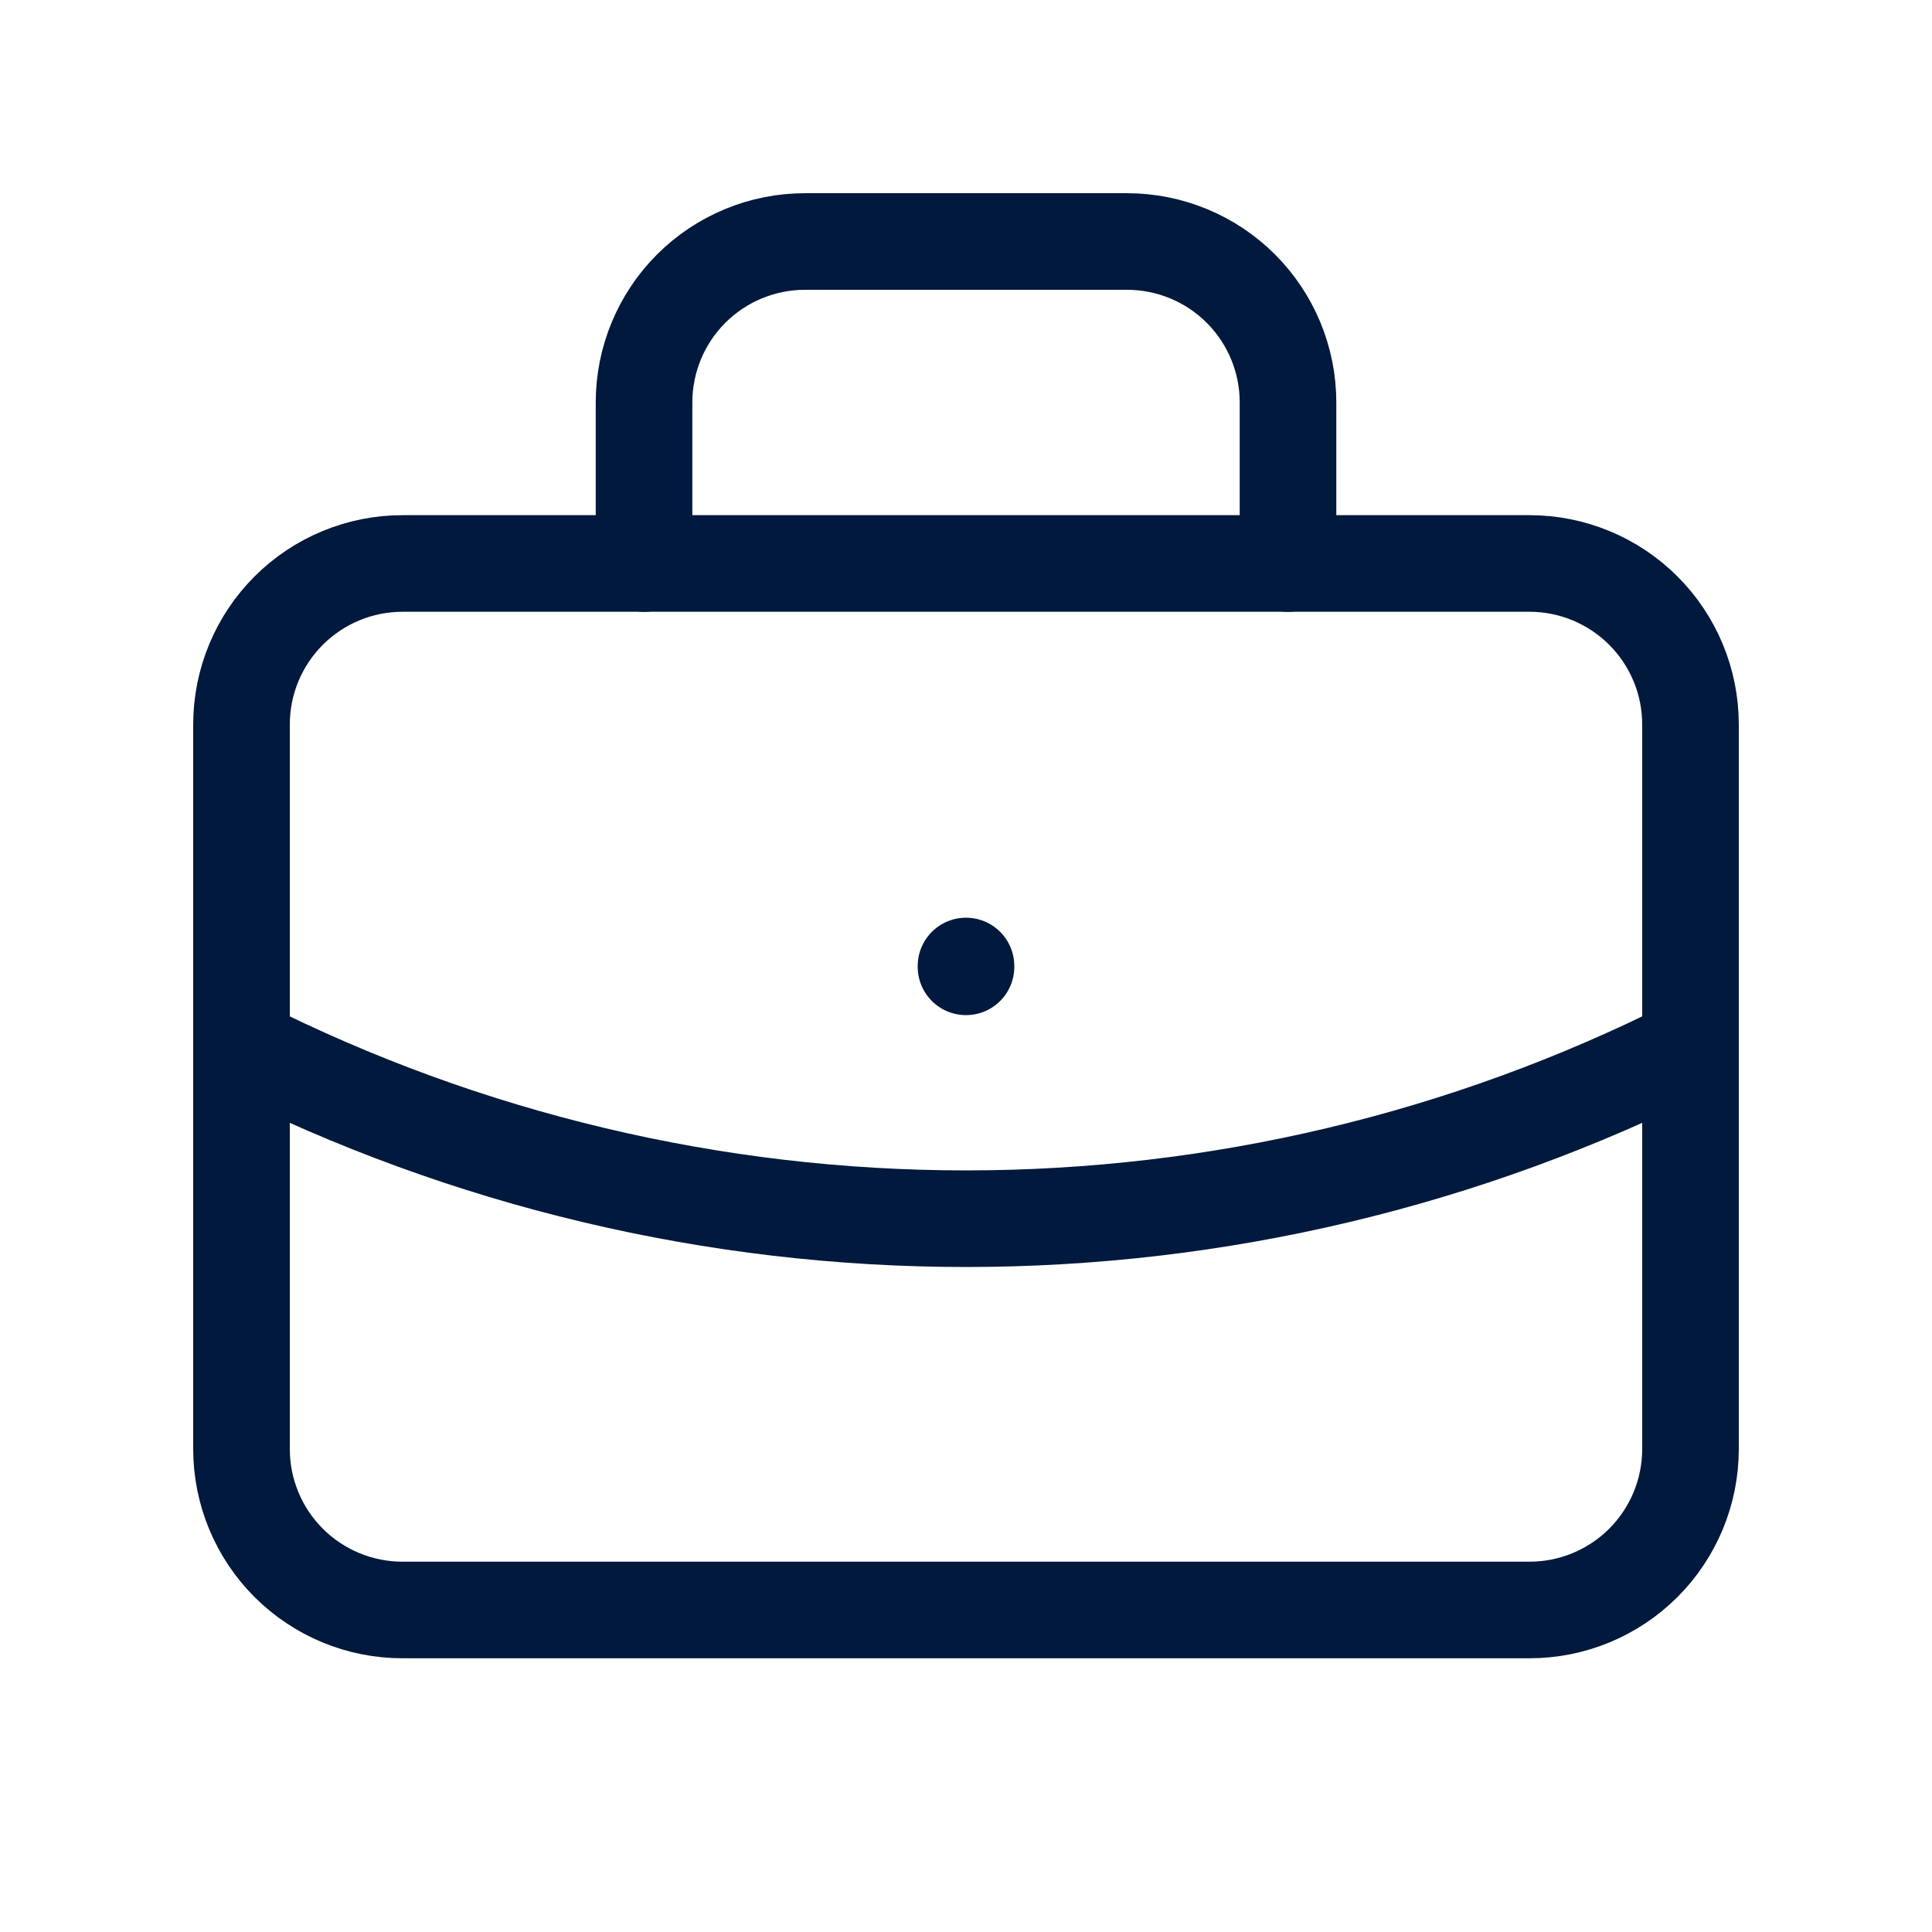
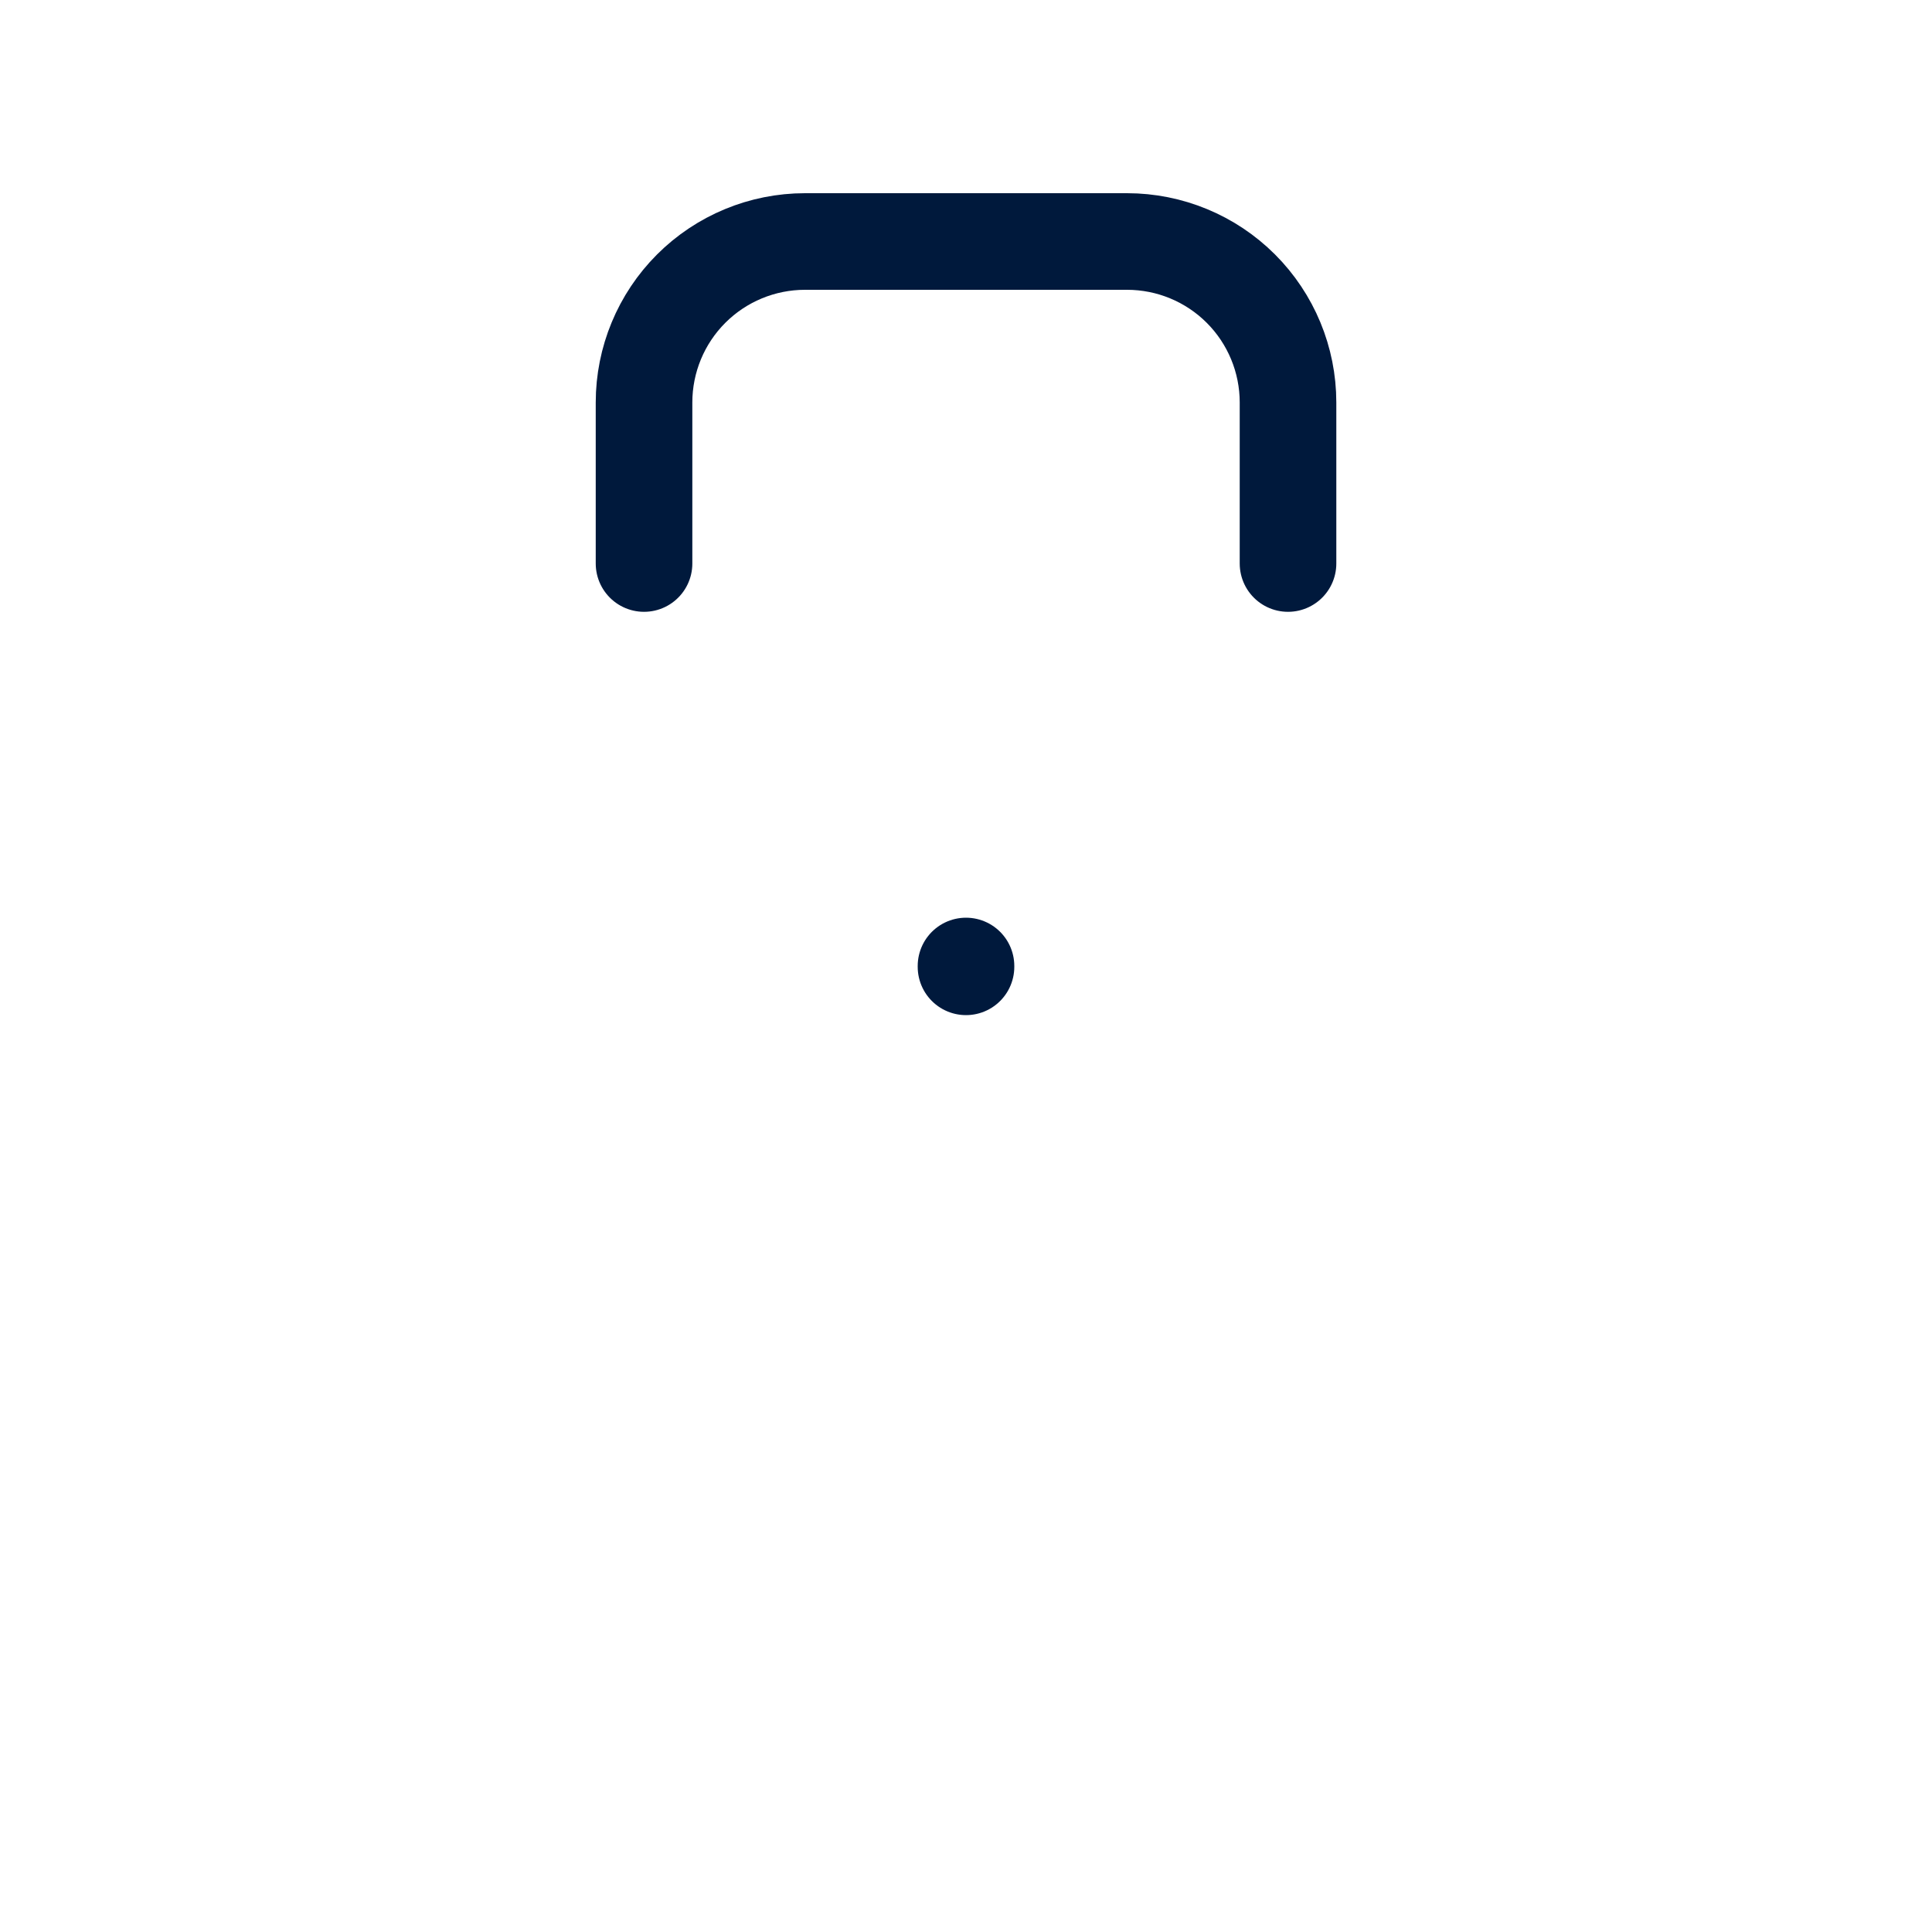
<svg xmlns="http://www.w3.org/2000/svg" width="40" height="40" viewBox="0 0 40 40" fill="none">
-   <path d="M5 15C5 14.116 5.351 13.268 5.976 12.643C6.601 12.018 7.449 11.666 8.333 11.666H31.667C32.551 11.666 33.399 12.018 34.024 12.643C34.649 13.268 35 14.116 35 15V30C35 30.884 34.649 31.732 34.024 32.357C33.399 32.982 32.551 33.333 31.667 33.333H8.333C7.449 33.333 6.601 32.982 5.976 32.357C5.351 31.732 5 30.884 5 30V15Z" stroke="#00193C" stroke-width="2" stroke-linecap="round" stroke-linejoin="round" />
  <path d="M13.334 11.667V8.333C13.334 7.449 13.685 6.601 14.31 5.976C14.935 5.351 15.783 5 16.667 5H23.334C24.218 5 25.066 5.351 25.691 5.976C26.316 6.601 26.667 7.449 26.667 8.333V11.667" stroke="#00193C" stroke-width="2" stroke-linecap="round" stroke-linejoin="round" />
  <path d="M20 20V20.017" stroke="#00193C" stroke-width="2" stroke-linecap="round" stroke-linejoin="round" />
-   <path d="M5 21.666C9.653 24.011 14.79 25.232 20 25.232C25.21 25.232 30.347 24.011 35 21.666" stroke="#00193C" stroke-width="2" stroke-linecap="round" stroke-linejoin="round" />
</svg>